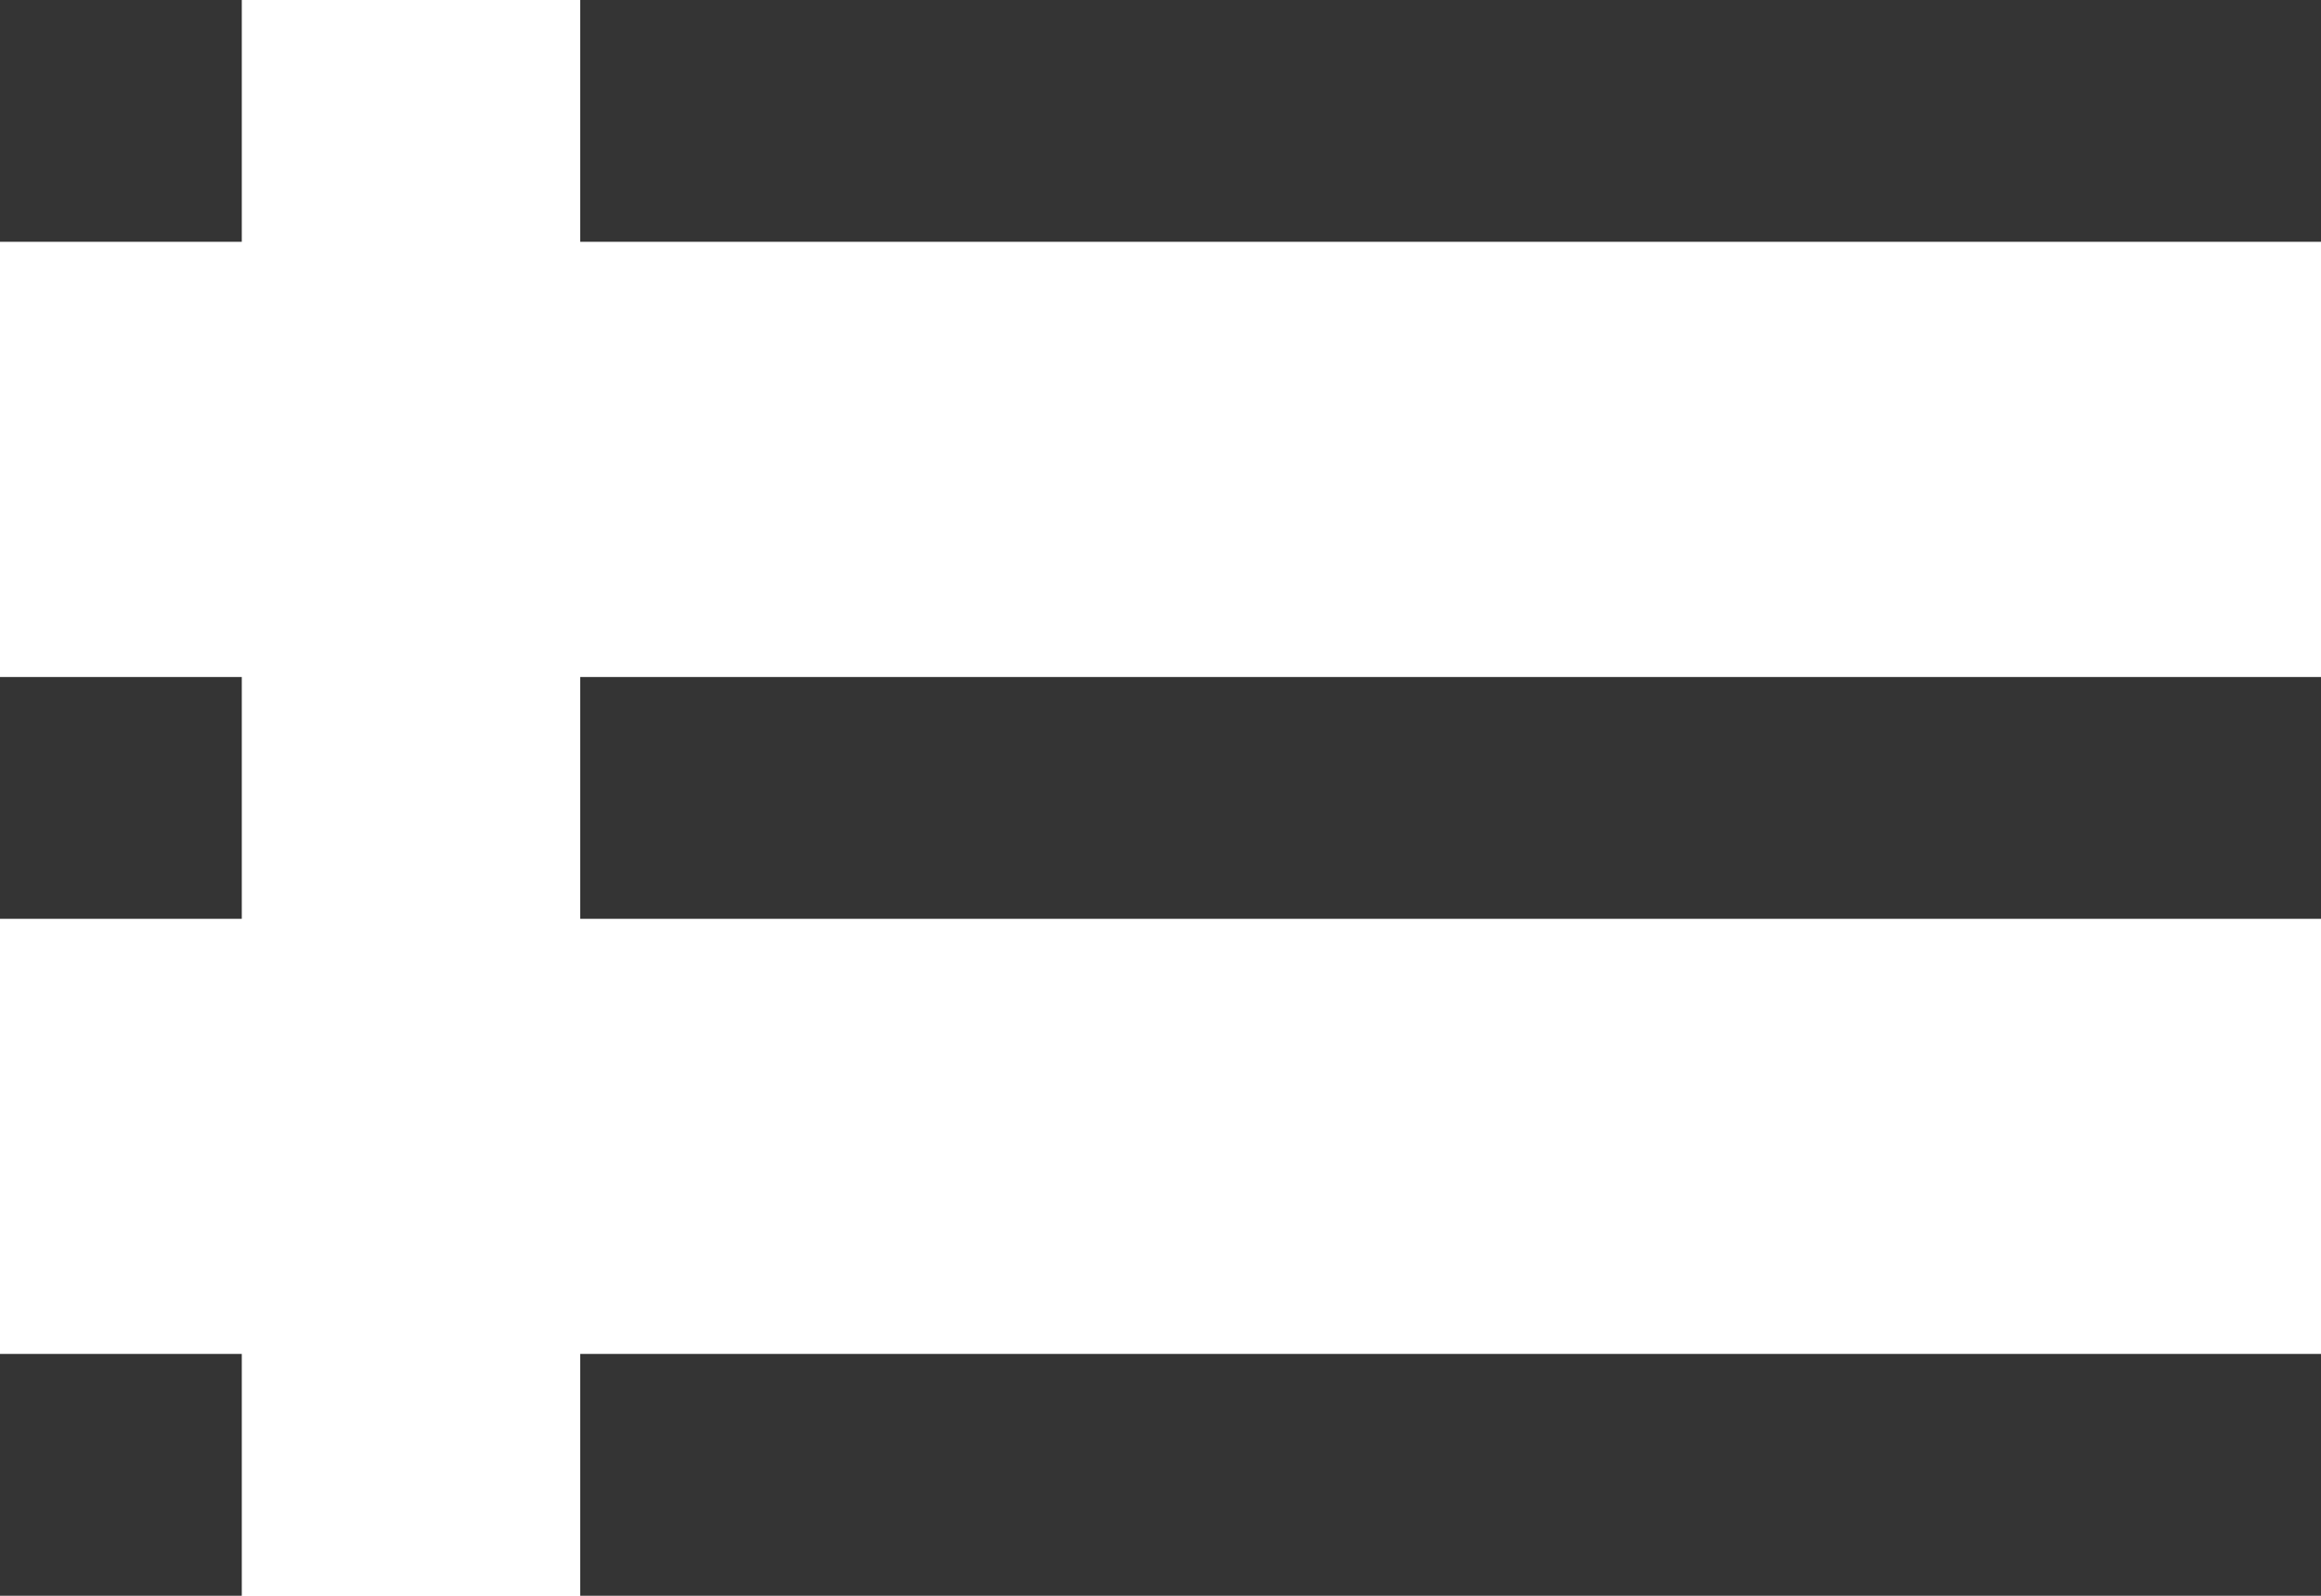
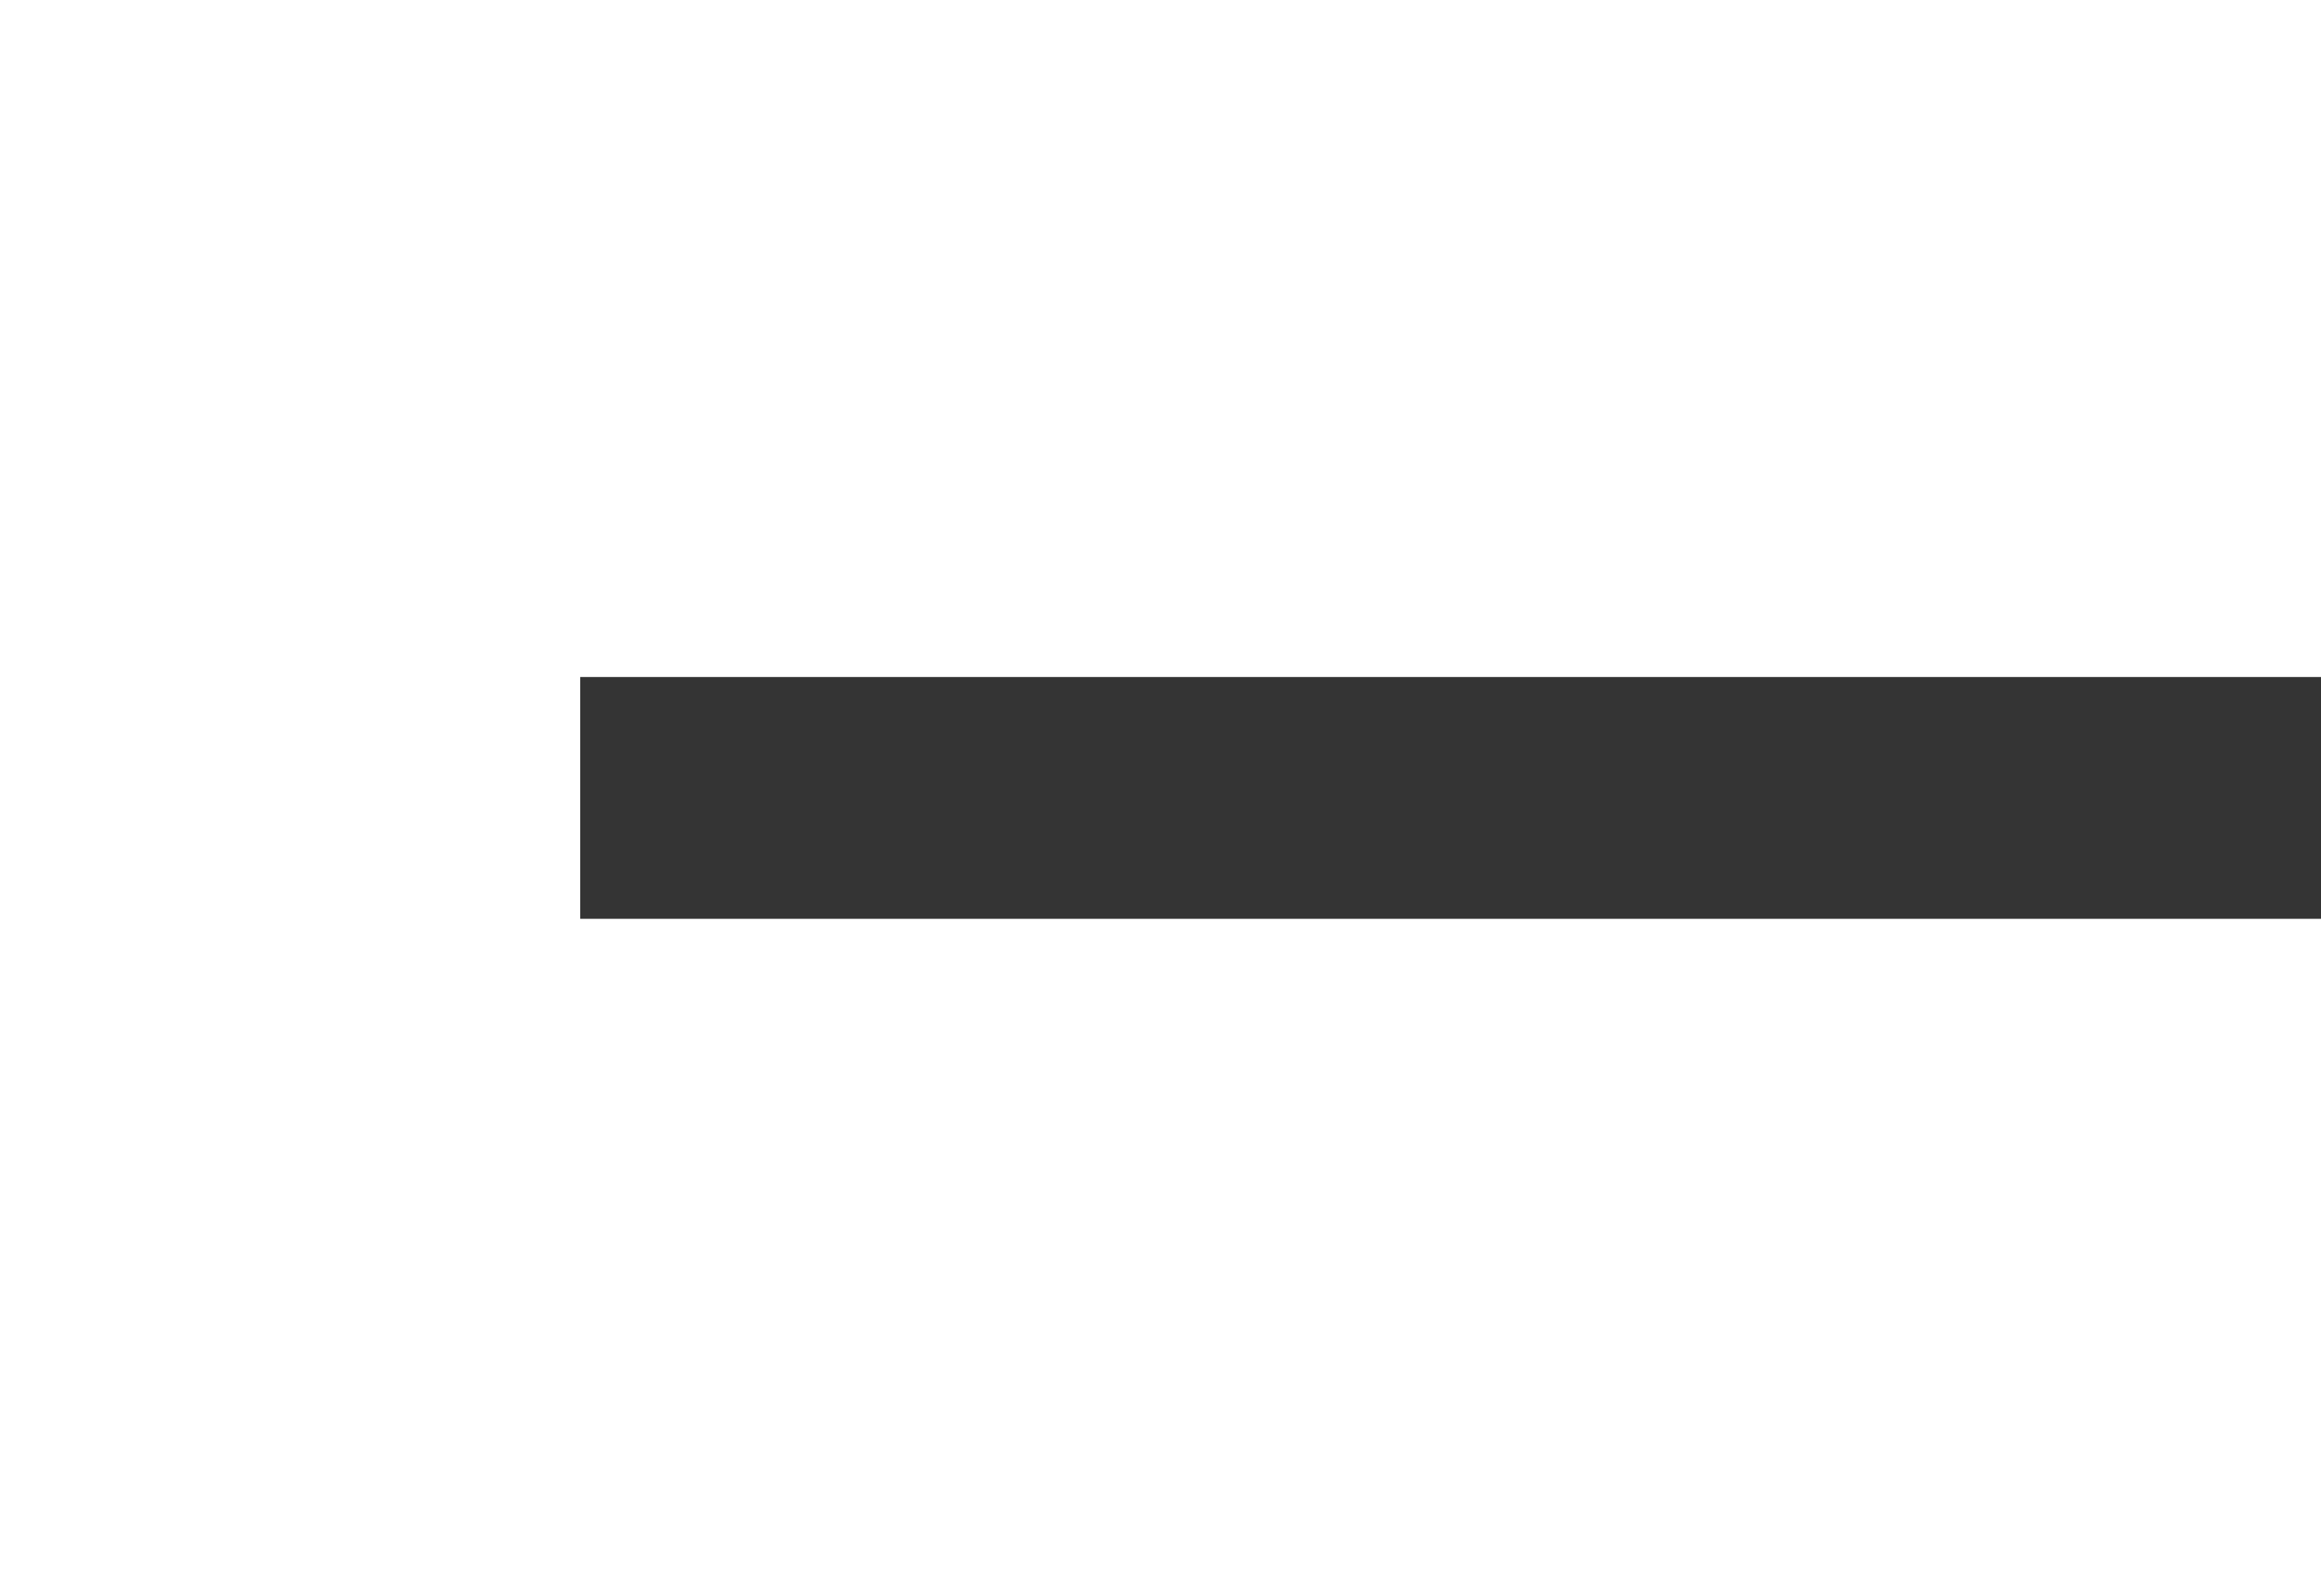
<svg xmlns="http://www.w3.org/2000/svg" width="24.709" height="16.987" viewBox="0 0 24.709 16.987">
  <g transform="translate(-834 -954)">
-     <rect width="2.574" height="2.574" transform="translate(834 954)" fill="#343434" />
-     <rect width="2.574" height="2.574" transform="translate(834 961.207)" fill="#343434" />
-     <rect width="2.574" height="2.574" transform="translate(834 968.413)" fill="#343434" />
-     <rect width="18.532" height="2.574" transform="translate(840.177 954)" fill="#343434" />
    <rect width="18.532" height="2.574" transform="translate(840.177 961.207)" fill="#343434" />
-     <rect width="18.532" height="2.574" transform="translate(840.177 968.413)" fill="#343434" />
  </g>
</svg>